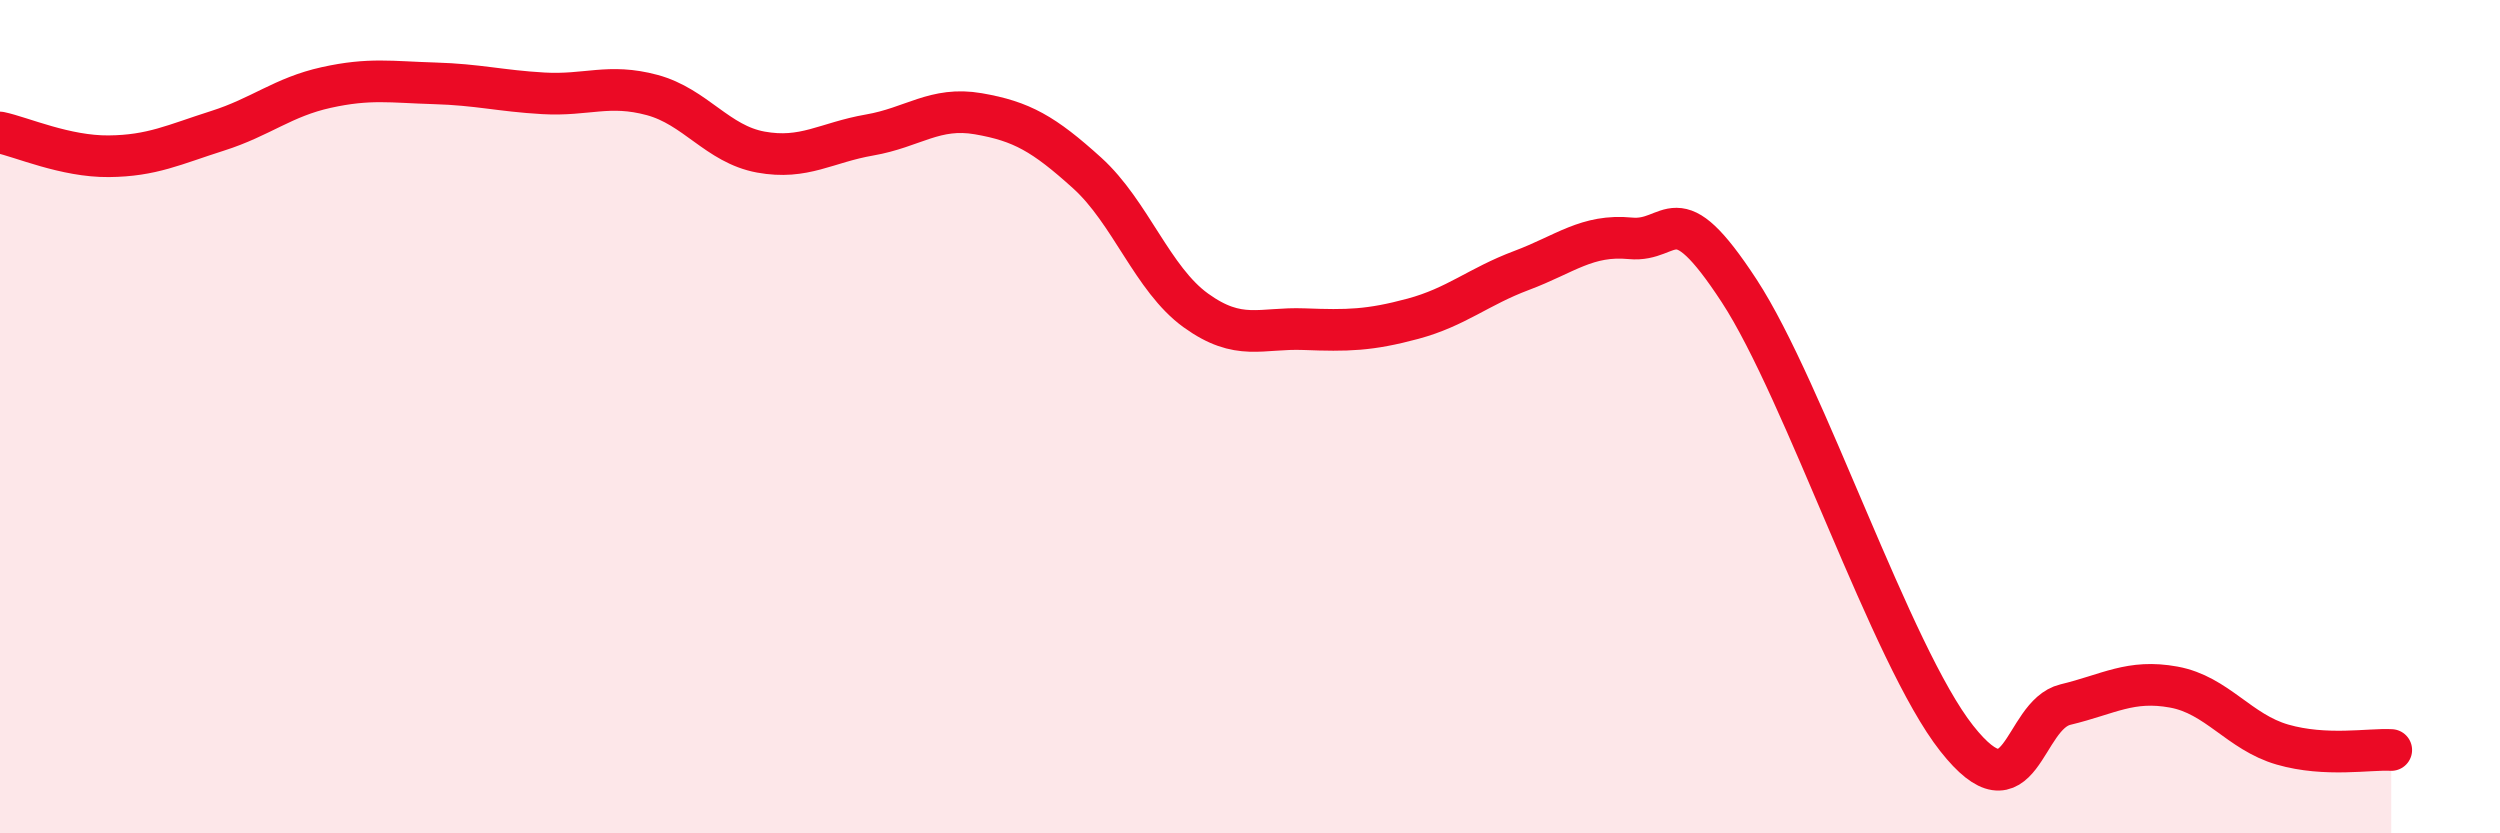
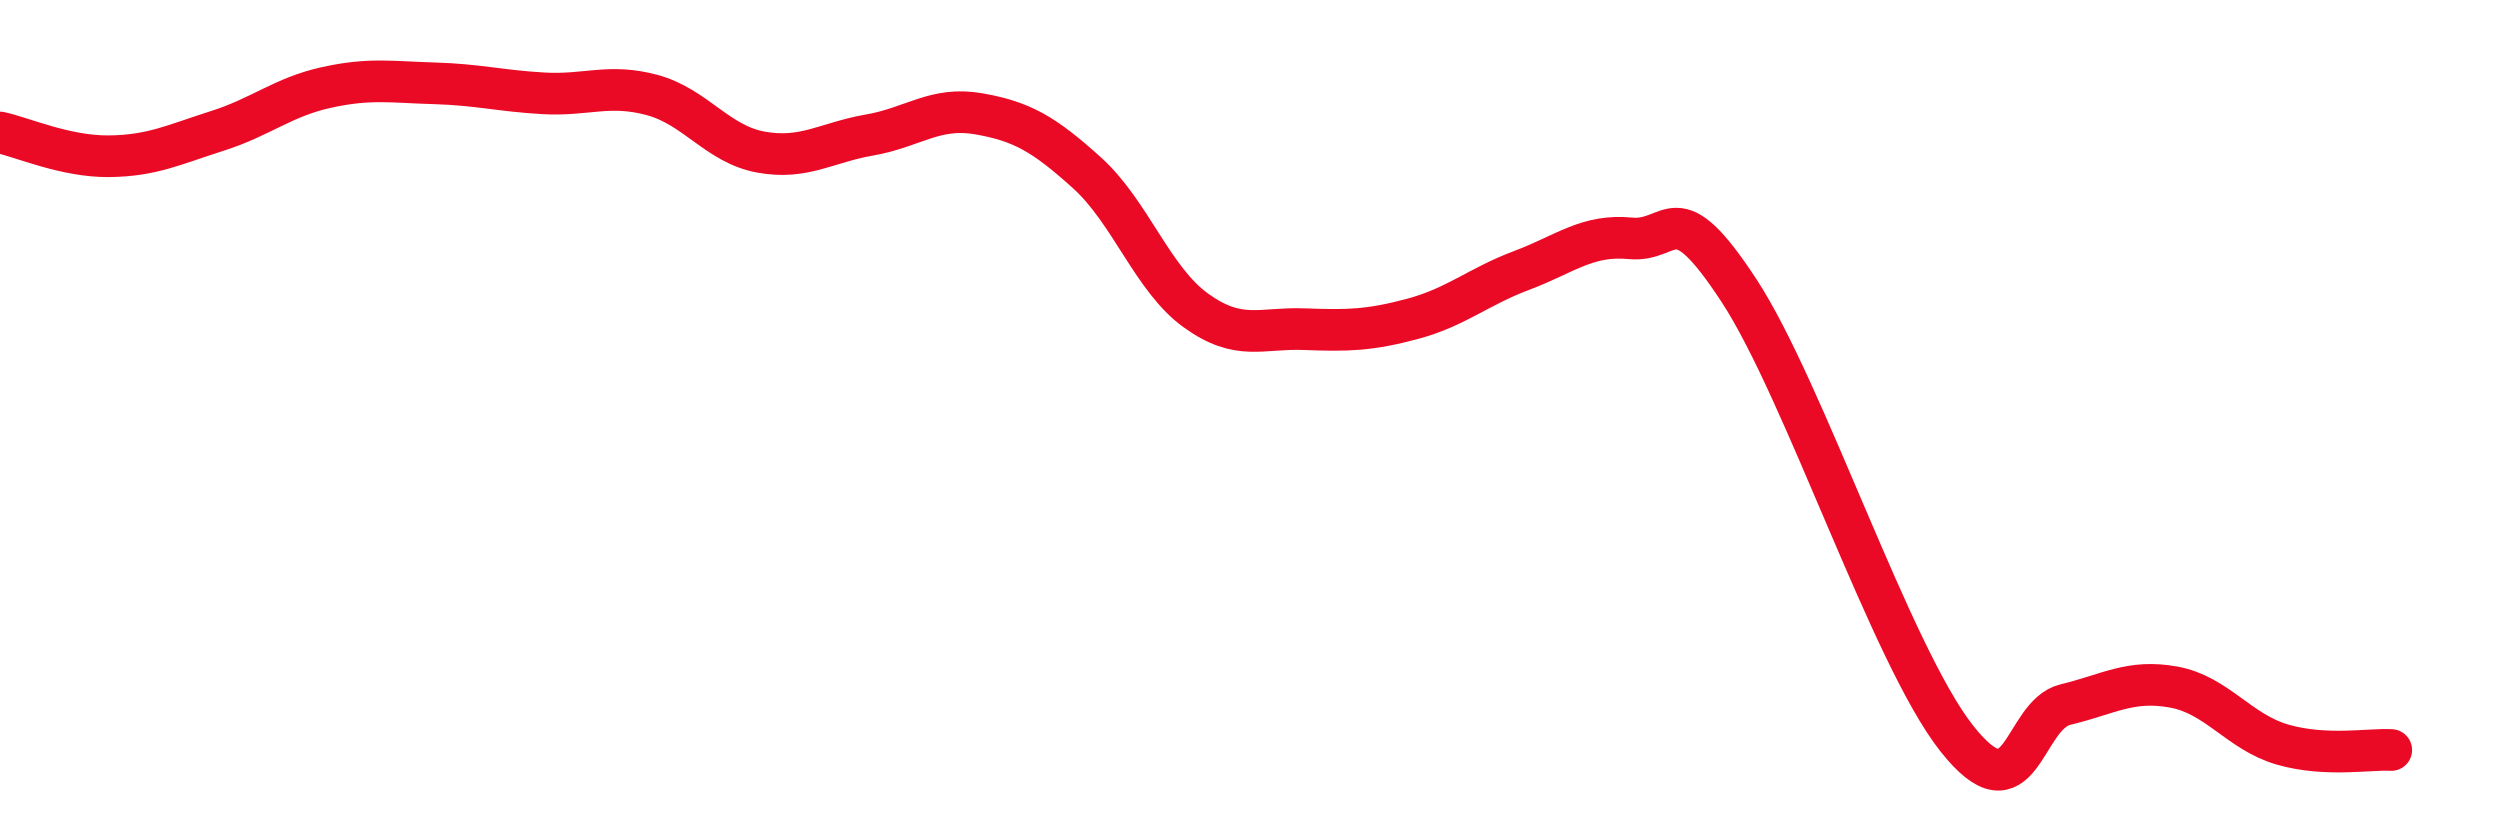
<svg xmlns="http://www.w3.org/2000/svg" width="60" height="20" viewBox="0 0 60 20">
-   <path d="M 0,3.18 C 0.52,3.29 1.57,3.76 2.61,3.75 C 3.65,3.74 4.18,3.47 5.22,3.14 C 6.26,2.81 6.79,2.33 7.83,2.1 C 8.87,1.87 9.39,1.97 10.43,2 C 11.47,2.03 12,2.18 13.04,2.24 C 14.08,2.3 14.61,2 15.65,2.28 C 16.69,2.56 17.22,3.46 18.26,3.65 C 19.3,3.84 19.83,3.42 20.87,3.24 C 21.91,3.06 22.44,2.55 23.48,2.73 C 24.52,2.91 25.05,3.21 26.09,4.15 C 27.13,5.09 27.66,6.7 28.7,7.45 C 29.74,8.2 30.26,7.86 31.3,7.9 C 32.34,7.94 32.87,7.93 33.91,7.65 C 34.95,7.37 35.48,6.88 36.52,6.49 C 37.56,6.1 38.09,5.62 39.13,5.72 C 40.17,5.82 40.17,4.58 41.74,6.98 C 43.31,9.38 45.39,15.73 46.96,17.72 C 48.53,19.71 48.53,17.16 49.57,16.91 C 50.61,16.66 51.13,16.3 52.17,16.49 C 53.21,16.68 53.74,17.57 54.78,17.87 C 55.82,18.17 56.87,17.97 57.39,18L57.39 20L0 20Z" fill="#EB0A25" opacity="0.1" stroke-linecap="round" stroke-linejoin="round" />
  <path d="M 0,3.18 C 0.52,3.29 1.57,3.76 2.61,3.75 C 3.65,3.74 4.18,3.47 5.22,3.14 C 6.26,2.81 6.79,2.33 7.83,2.1 C 8.87,1.87 9.39,1.97 10.43,2 C 11.47,2.03 12,2.18 13.04,2.24 C 14.08,2.3 14.61,2 15.65,2.28 C 16.69,2.56 17.22,3.46 18.26,3.65 C 19.3,3.84 19.83,3.42 20.87,3.24 C 21.91,3.06 22.44,2.55 23.48,2.73 C 24.52,2.91 25.05,3.21 26.09,4.15 C 27.13,5.09 27.66,6.7 28.7,7.45 C 29.74,8.2 30.26,7.86 31.3,7.9 C 32.34,7.94 32.87,7.93 33.91,7.65 C 34.95,7.37 35.48,6.88 36.52,6.49 C 37.56,6.1 38.09,5.62 39.13,5.72 C 40.17,5.82 40.17,4.58 41.74,6.98 C 43.31,9.38 45.39,15.73 46.96,17.72 C 48.53,19.71 48.53,17.16 49.57,16.91 C 50.61,16.66 51.13,16.3 52.17,16.49 C 53.21,16.68 53.74,17.57 54.78,17.87 C 55.82,18.17 56.87,17.97 57.39,18" stroke="#EB0A25" stroke-width="1" fill="none" stroke-linecap="round" stroke-linejoin="round" />
</svg>